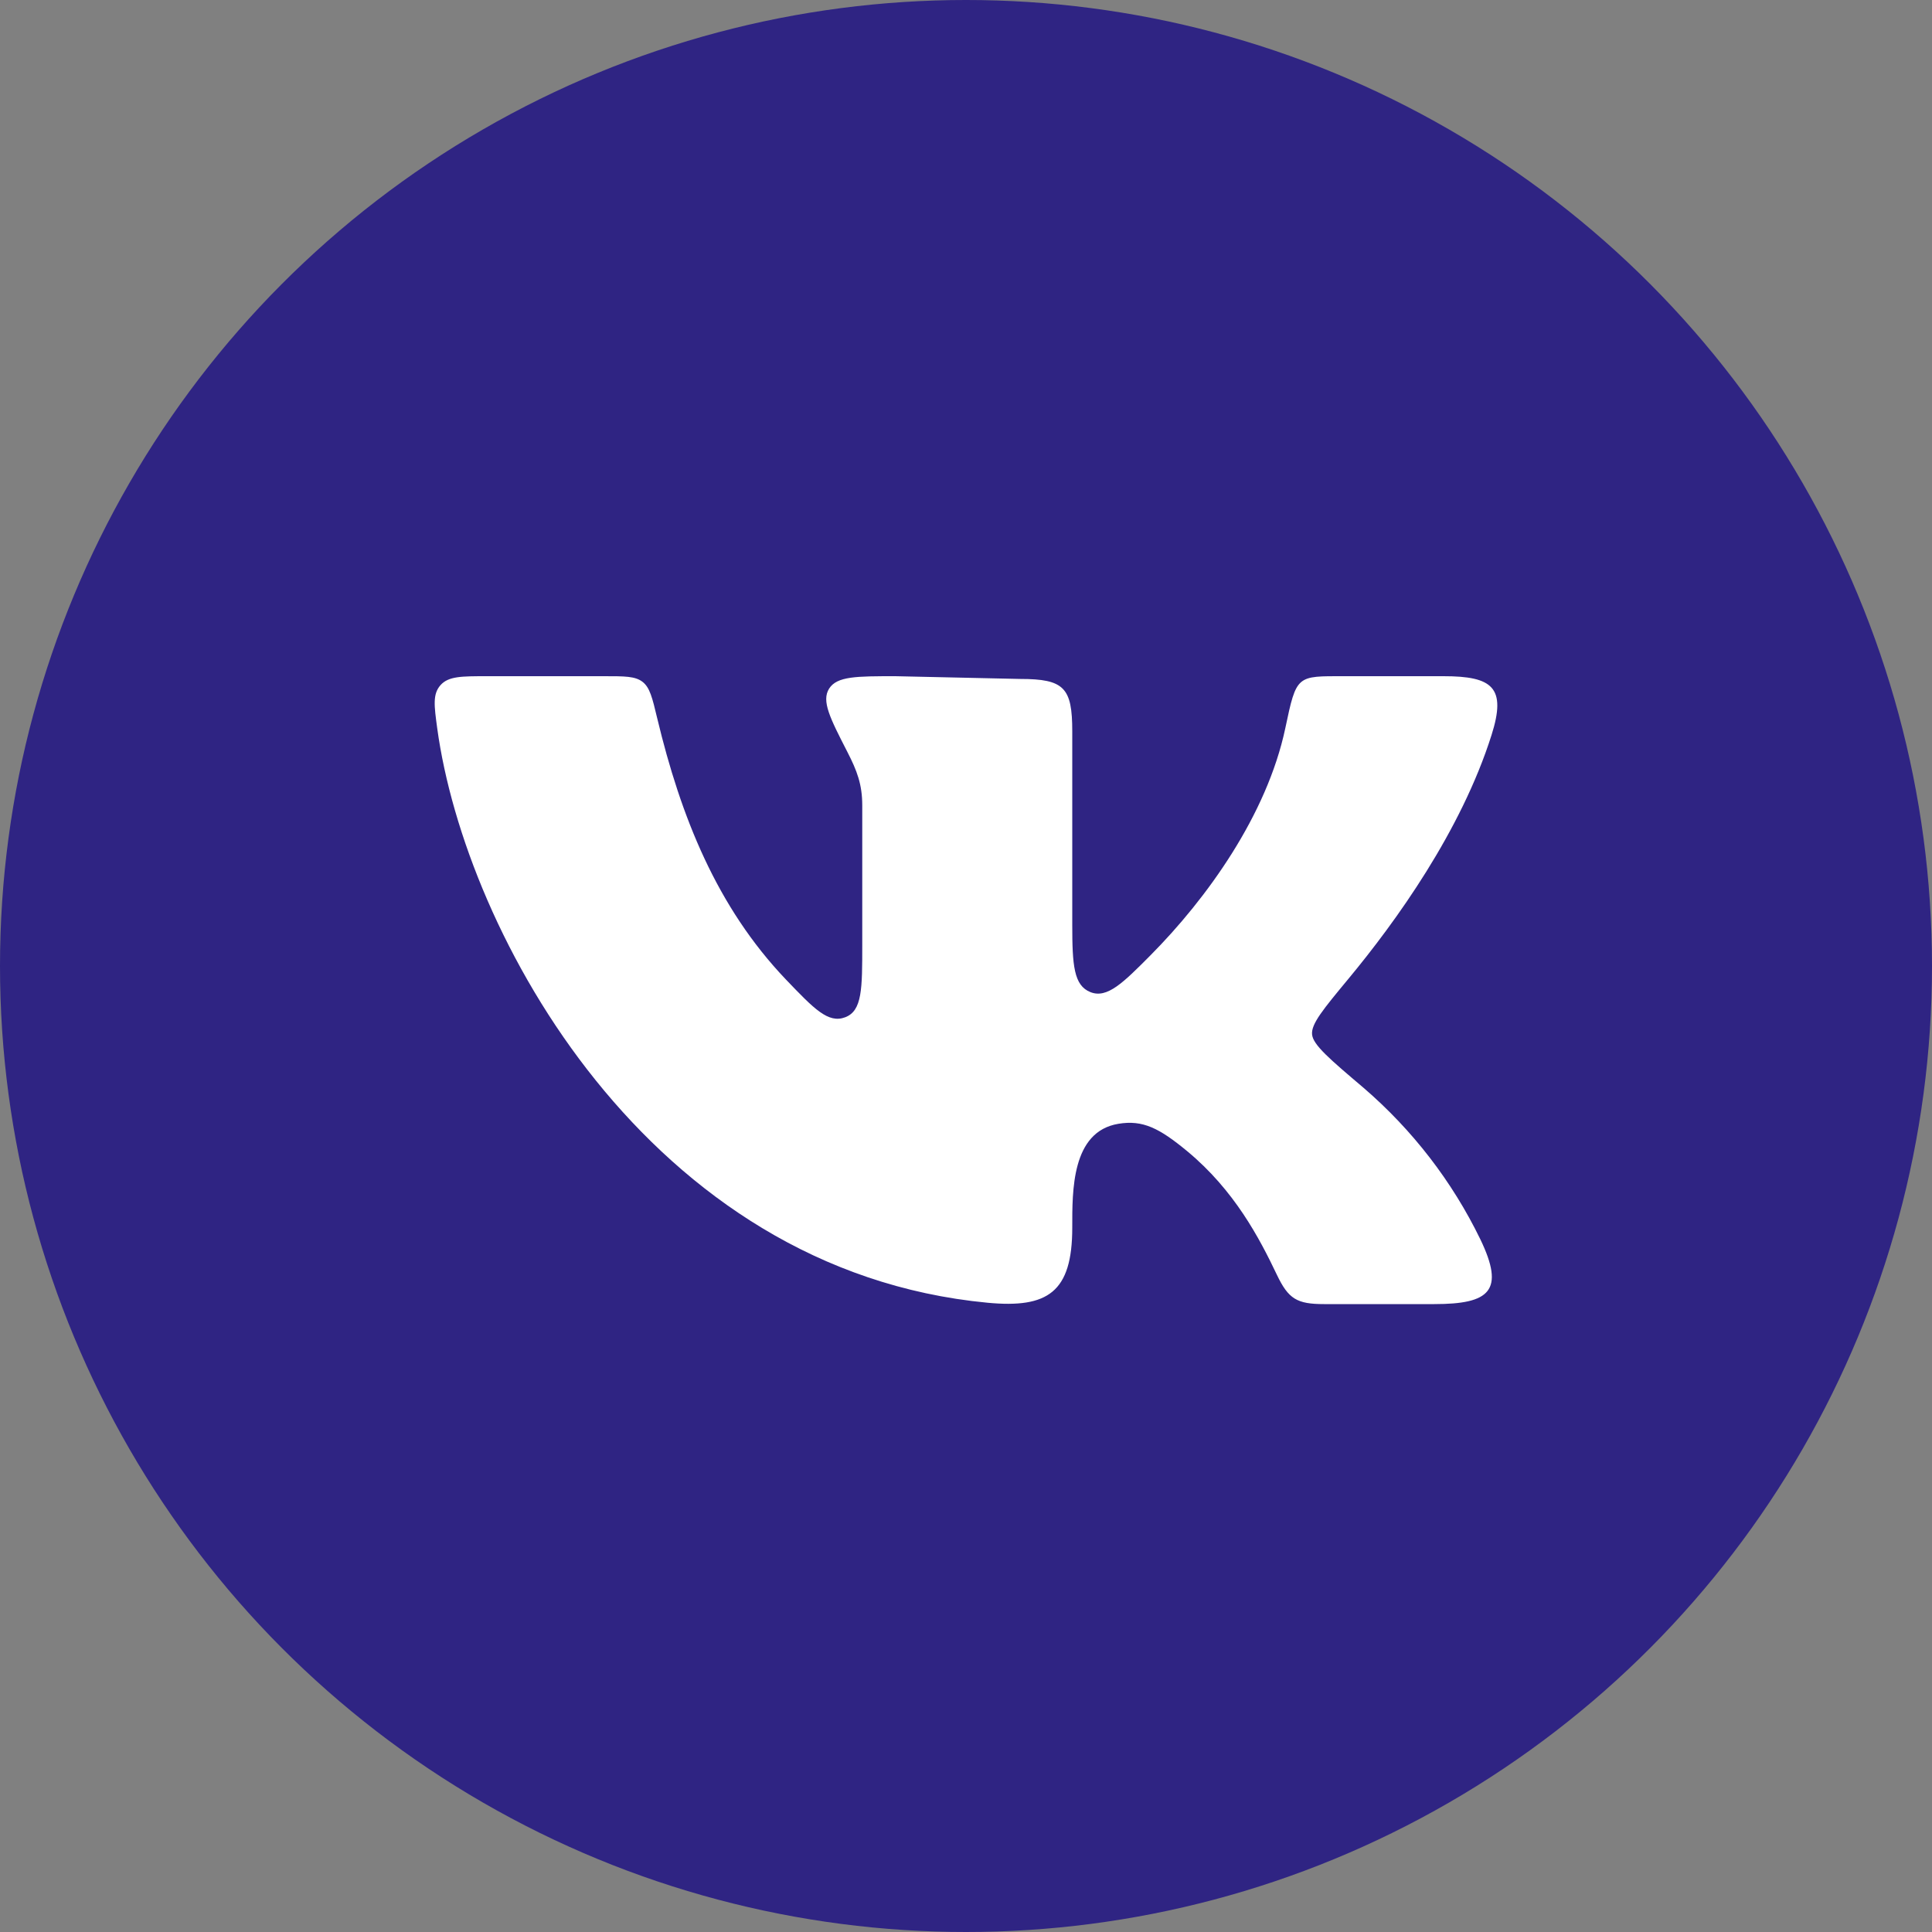
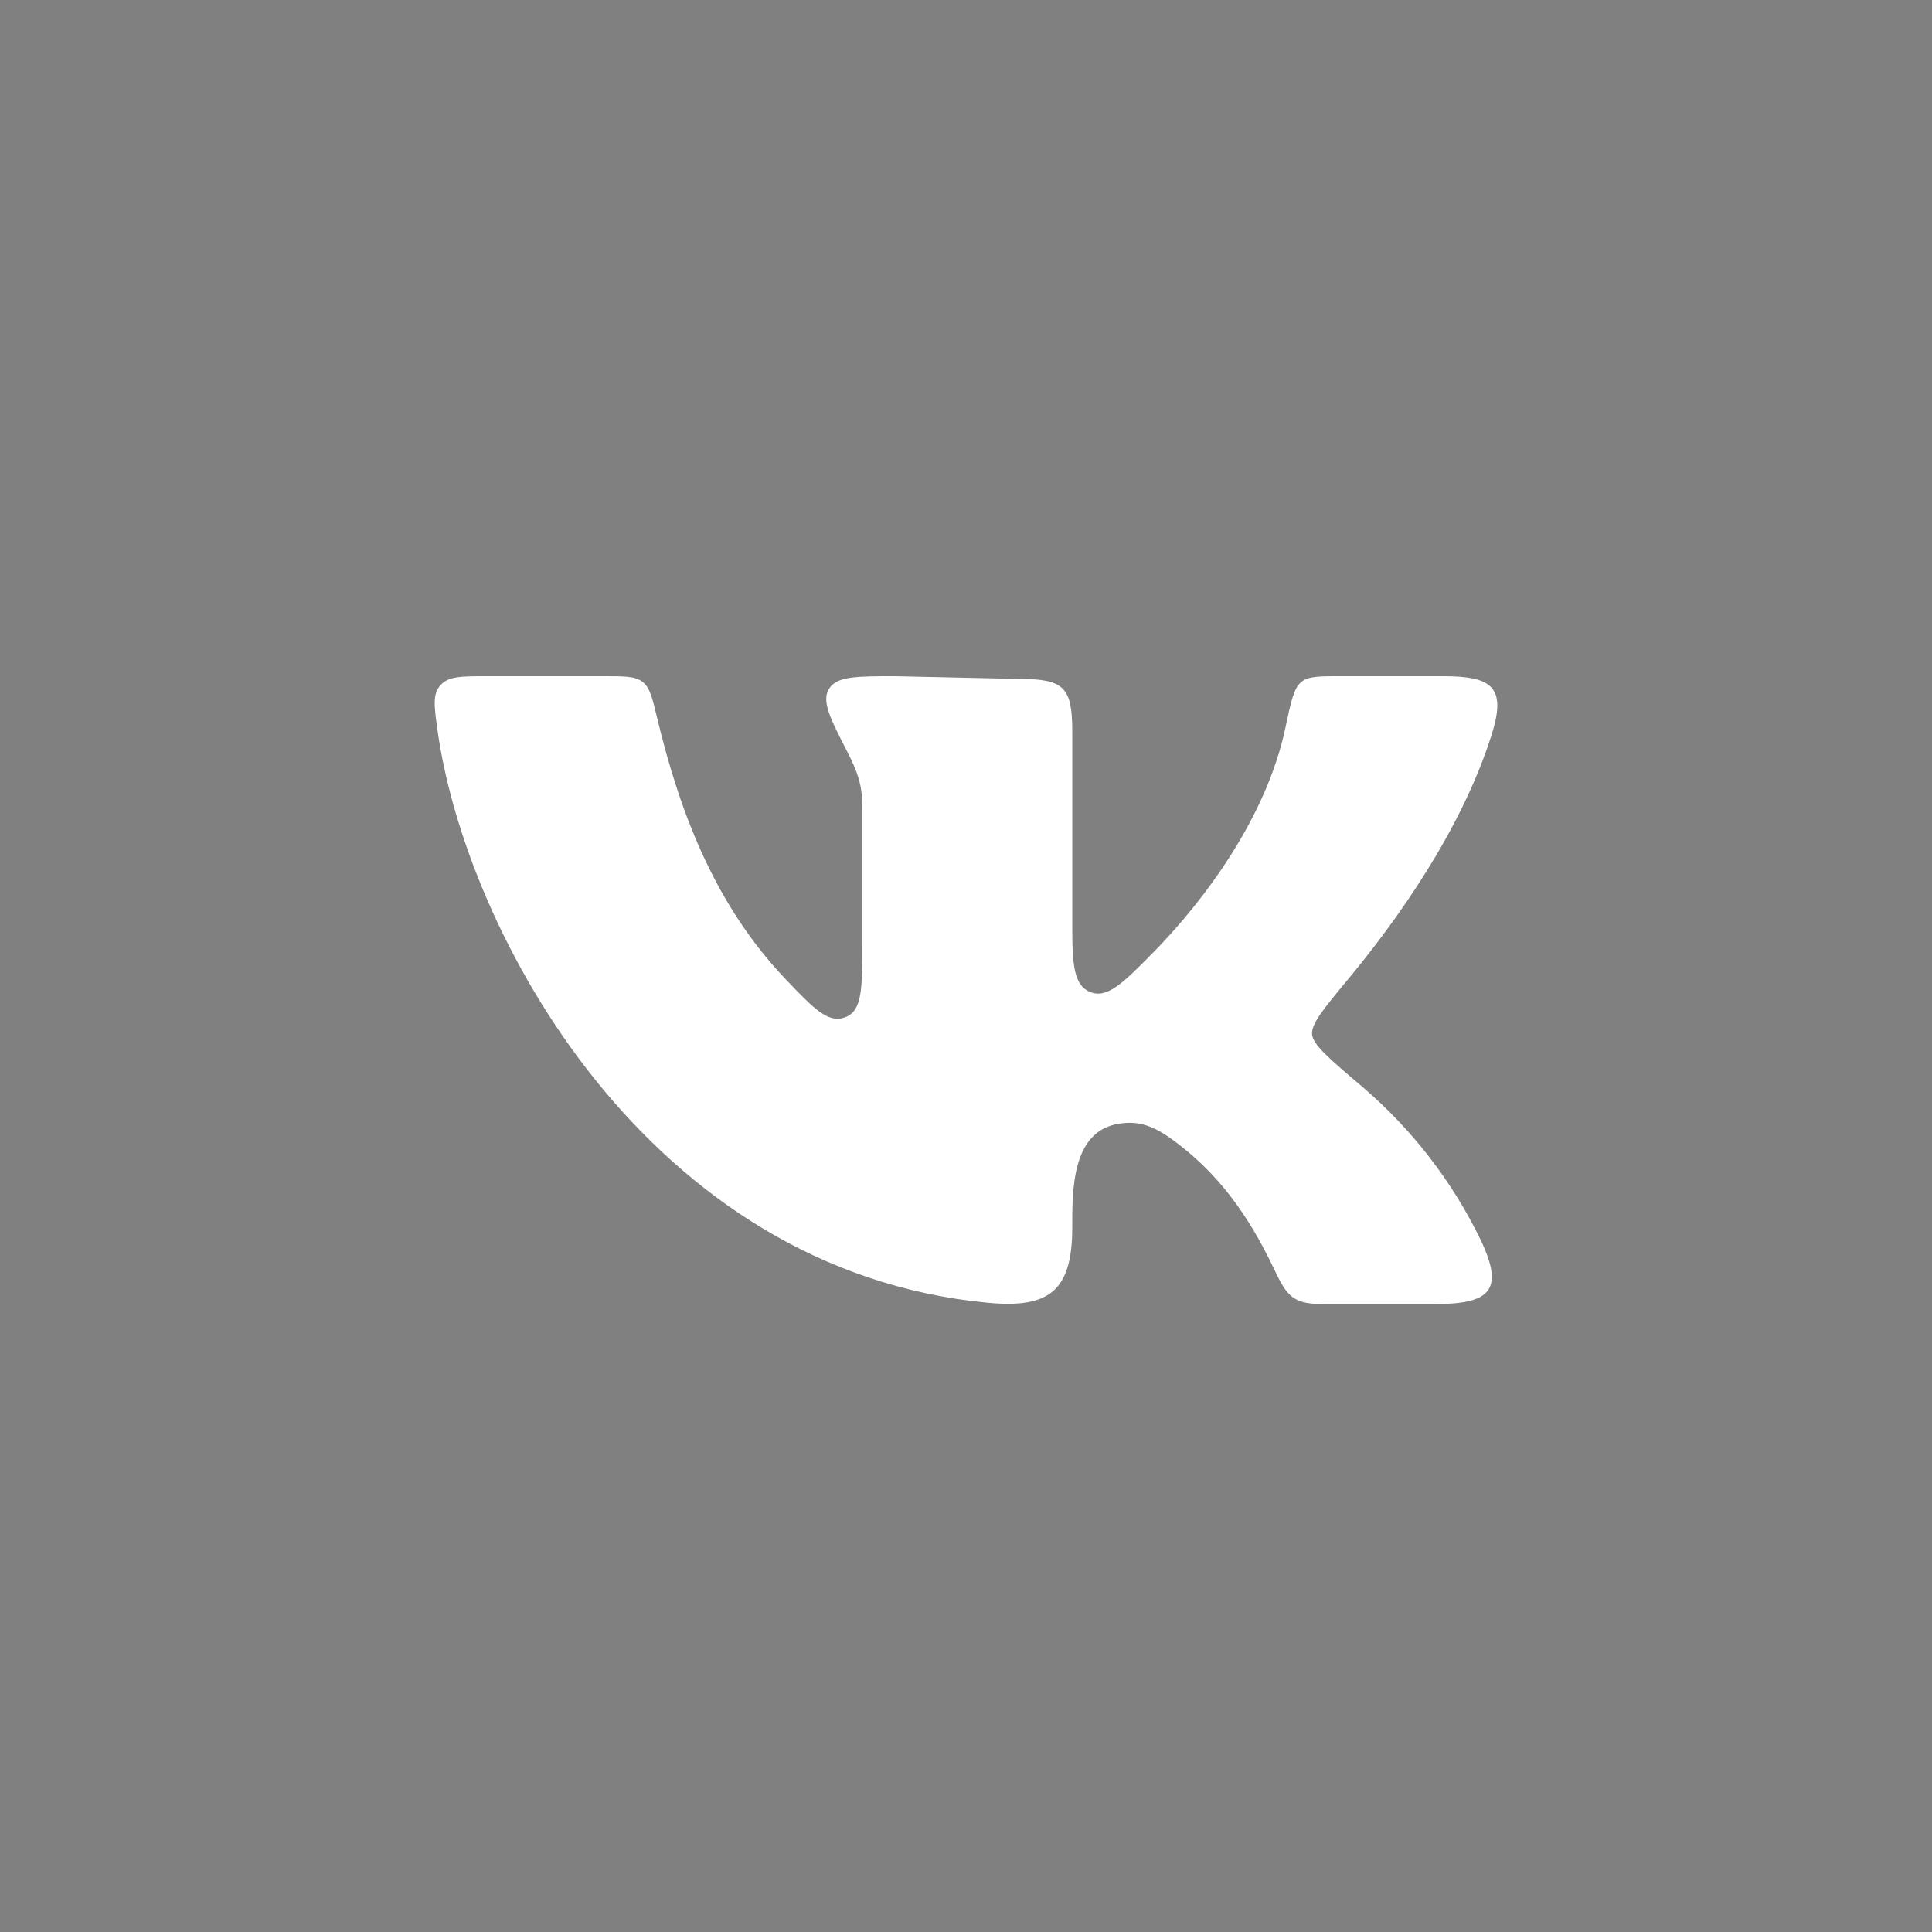
<svg xmlns="http://www.w3.org/2000/svg" width="40" height="40" viewBox="0 0 40 40" fill="none">
  <rect x="0" y="0" width="40" height="40" fill="#808080" stroke="none" />
-   <circle cx="20" cy="20" r="20" fill="#2F2483" />
  <path d="M22.2 19.145V15.141C22.2 14.238 22.034 14.057 21.122 14.057L18.537 14C17.732 14 17.329 14 17.166 14.257C17.004 14.514 17.184 14.866 17.544 15.568C17.744 15.958 17.852 16.24 17.852 16.678V19.56C17.852 20.47 17.852 20.926 17.5 21.061C17.148 21.195 16.856 20.89 16.271 20.279C14.841 18.78 14.095 16.908 13.606 14.867C13.505 14.444 13.454 14.233 13.302 14.116C13.15 13.999 12.934 14 12.502 14H10.082C9.552 14 9.287 14 9.121 14.184C8.956 14.37 8.988 14.606 9.052 15.077C9.633 19.331 13.431 26.307 20.448 26.972C21.691 27.089 22.2 26.758 22.2 25.417C22.2 24.657 22.183 23.428 23.155 23.267C23.664 23.182 24.006 23.361 24.575 23.83C25.56 24.645 26.077 25.639 26.437 26.394C26.676 26.895 26.853 27 27.414 27H29.695C30.848 27 31.162 26.723 30.648 25.657C30.067 24.461 29.245 23.395 28.232 22.523C27.533 21.93 27.184 21.634 27.165 21.416C27.144 21.198 27.401 20.889 27.913 20.271C28.903 19.078 30.252 17.205 30.881 15.217C31.194 14.231 30.9 14 29.887 14H27.837C26.844 14 26.845 13.966 26.611 15.076C26.23 16.875 24.985 18.605 23.815 19.783C23.259 20.342 22.924 20.679 22.577 20.541C22.231 20.404 22.2 19.985 22.2 19.145Z" fill="white" />
</svg>